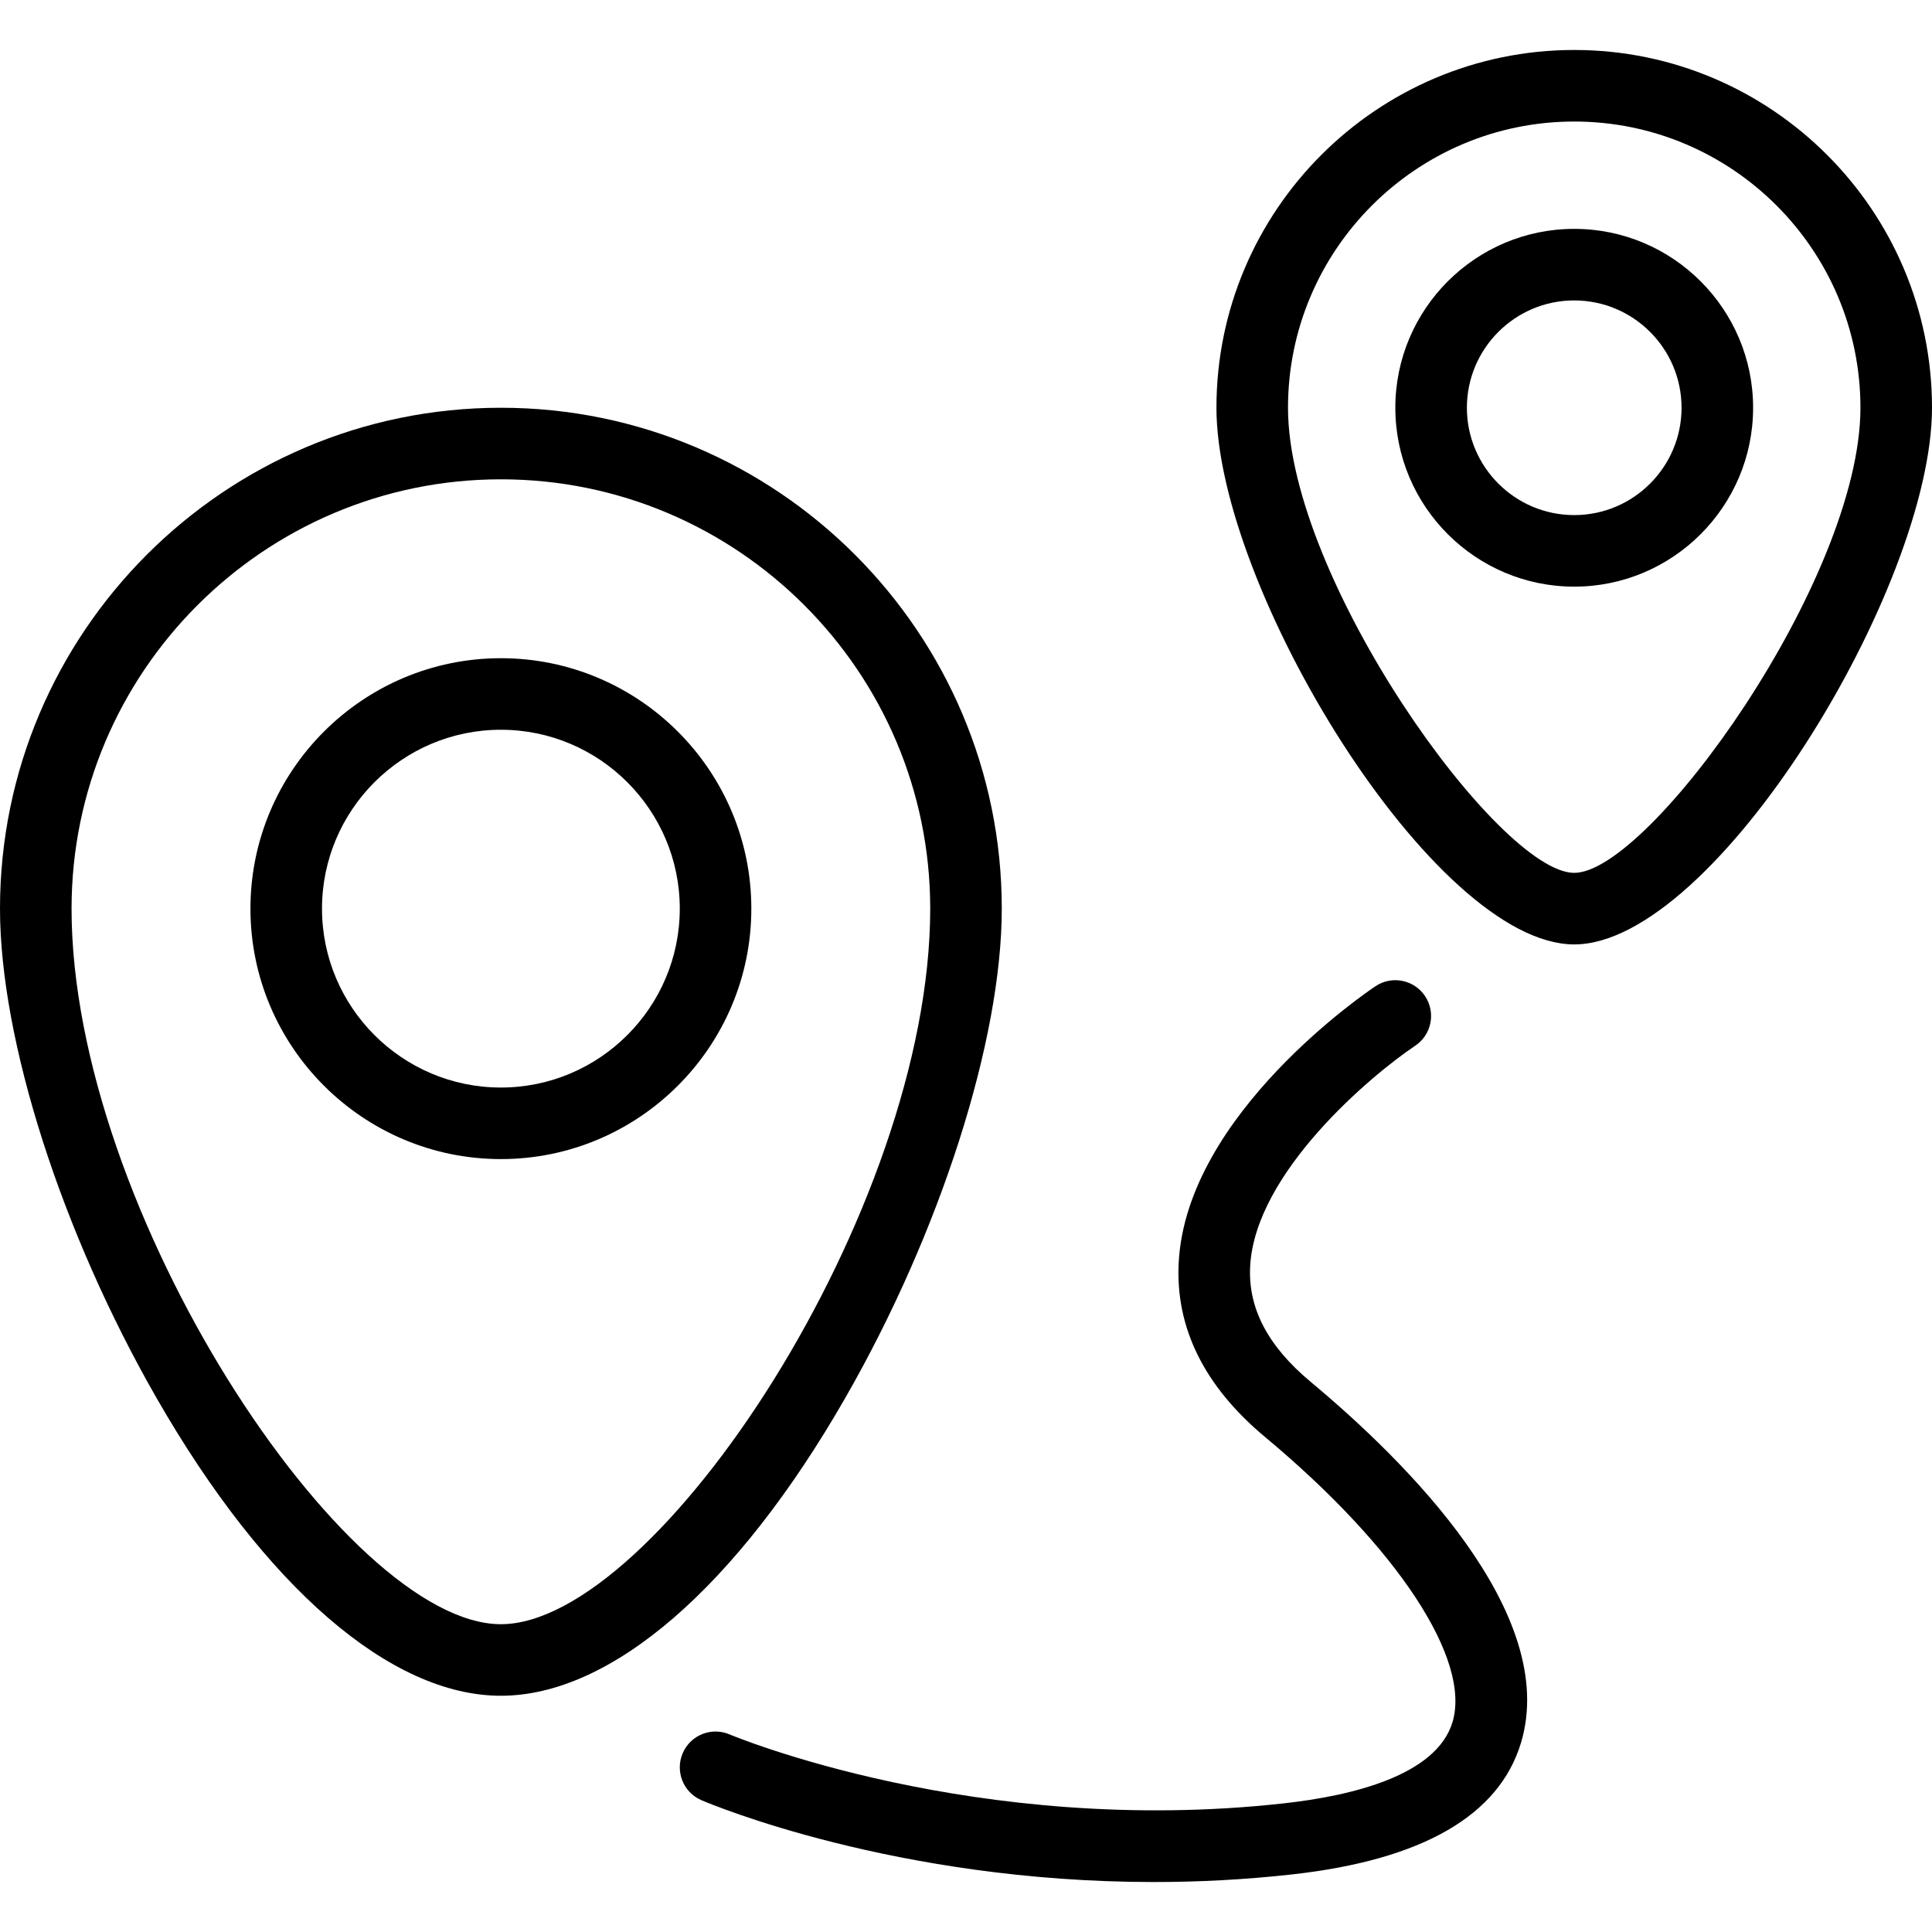
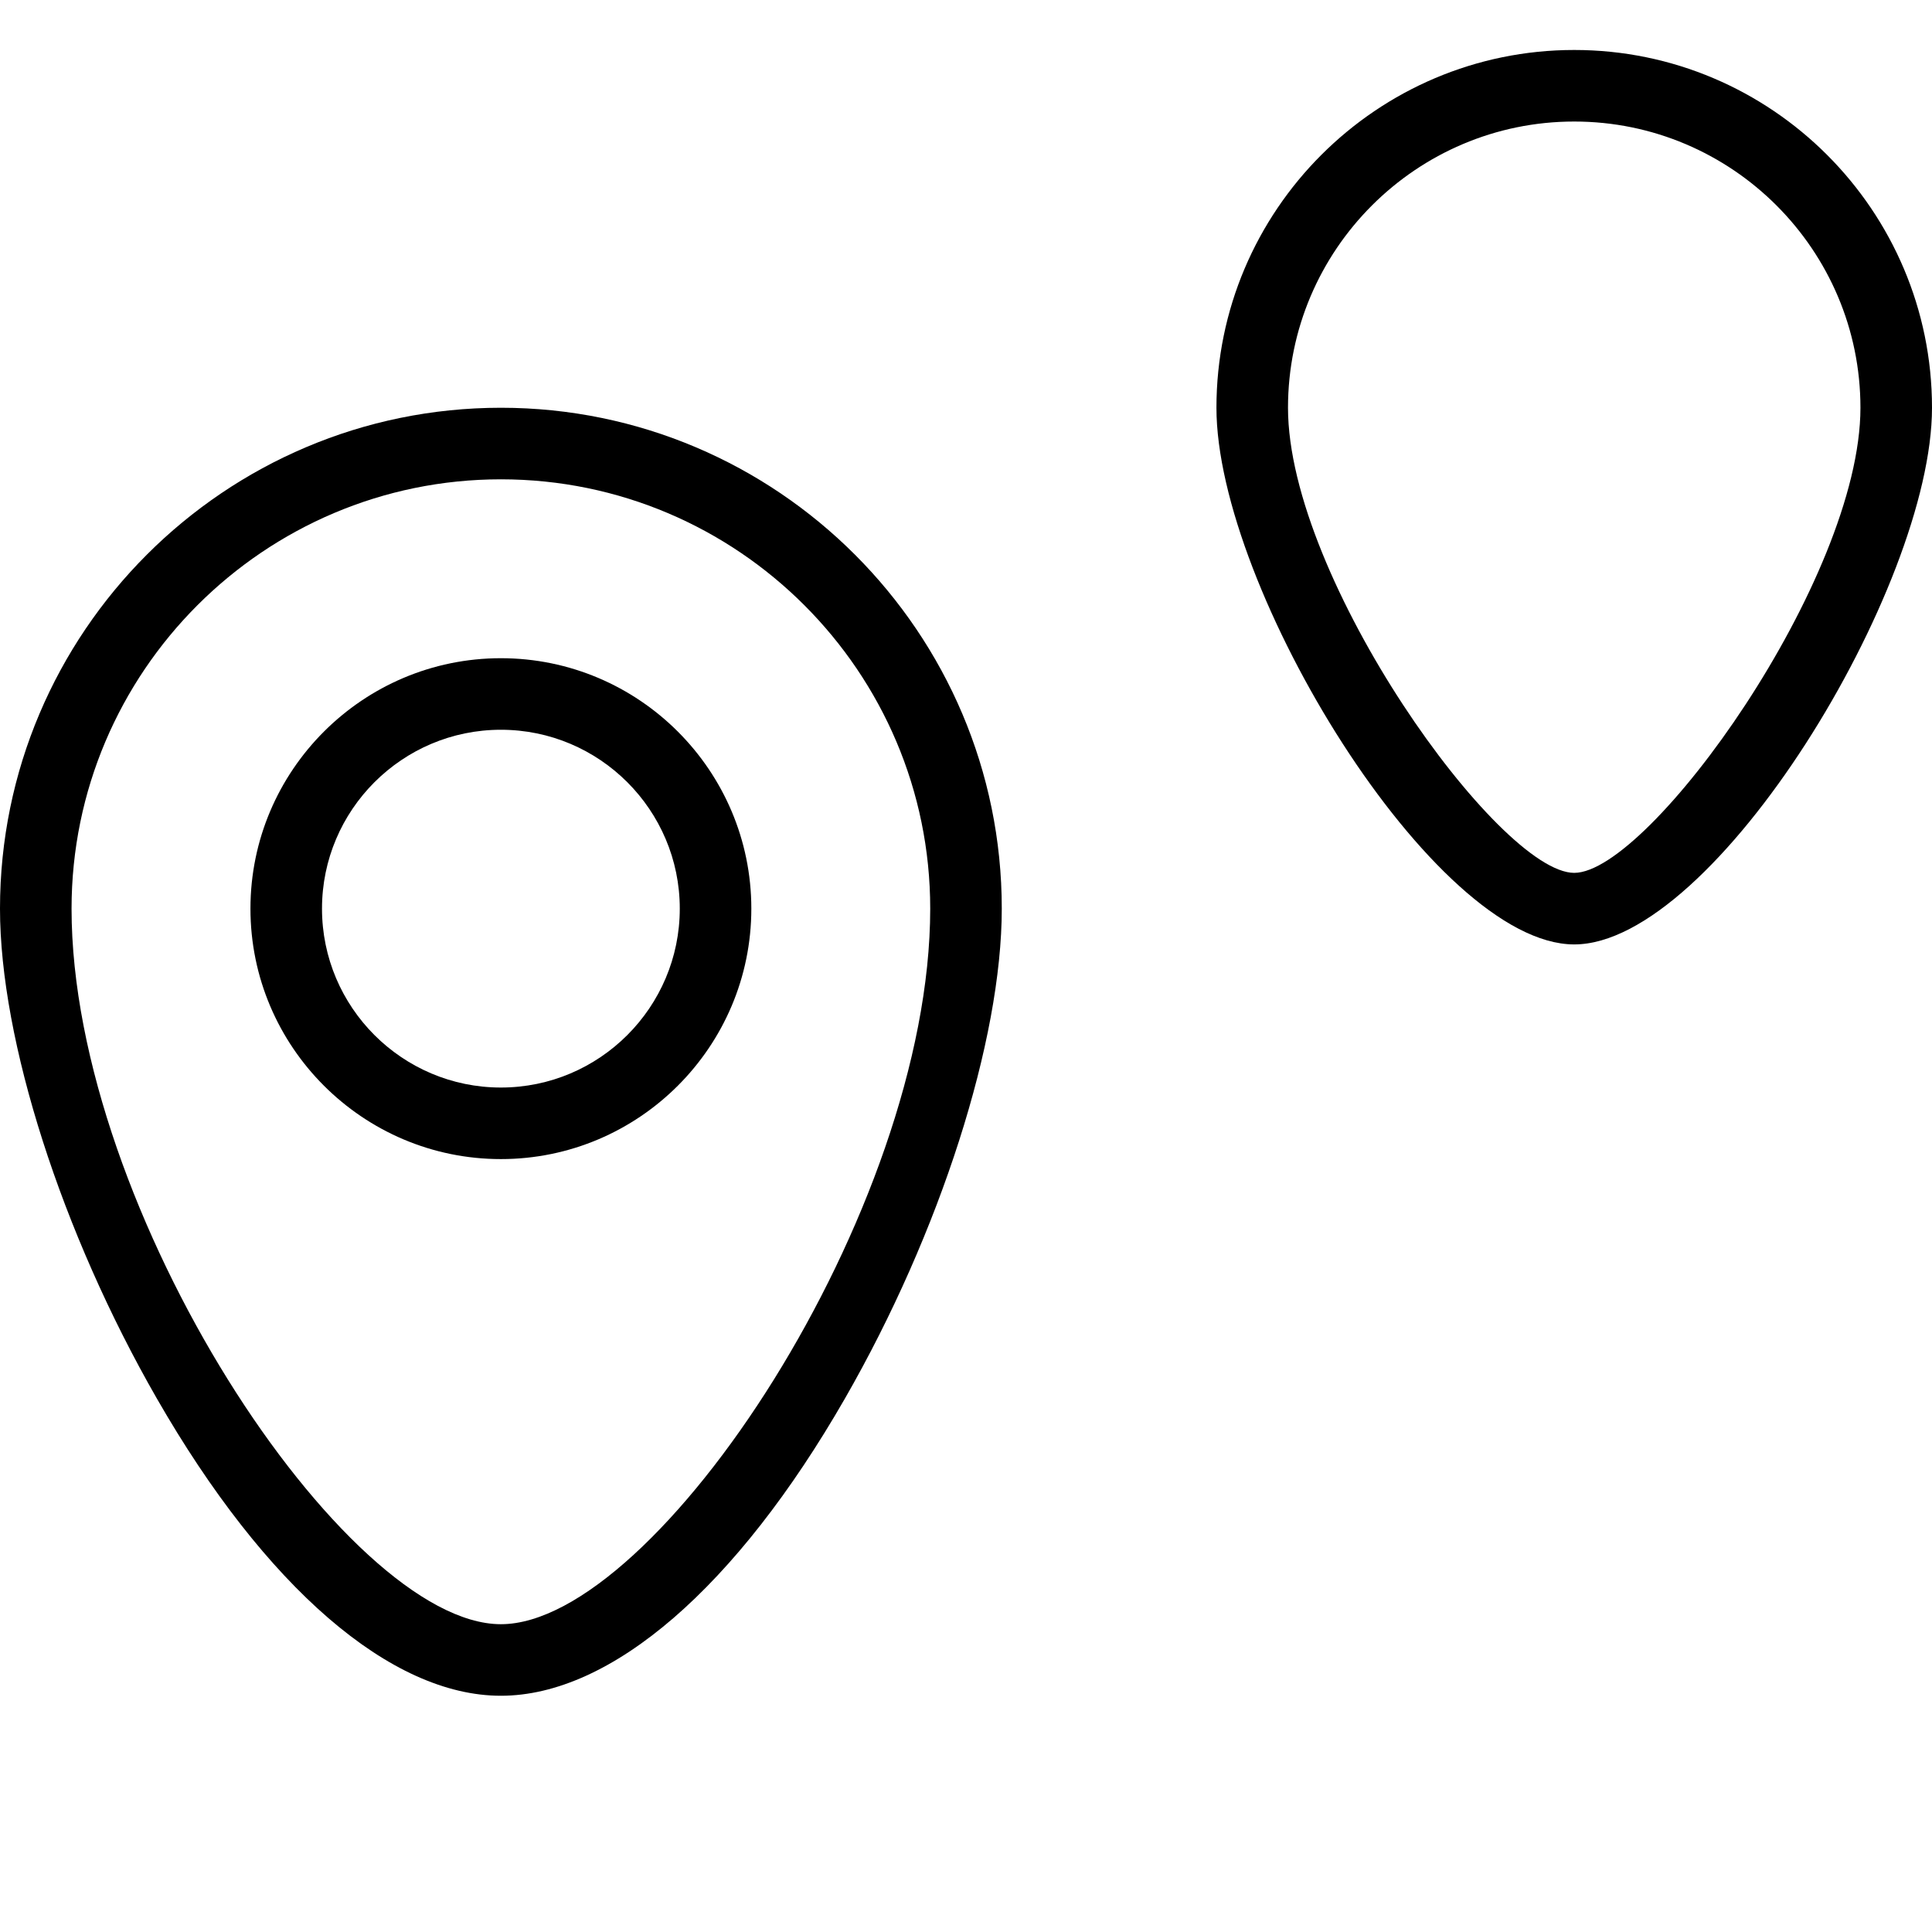
<svg xmlns="http://www.w3.org/2000/svg" version="1.1" width="512" height="512" x="0" y="0" viewBox="0 0 512 512" style="enable-background:new 0 0 512 512" xml:space="preserve">
  <g>
    <path d="M132.741 108.06C59.546 108.06 0 167.606 0 240.801c0 34.903 16.315 85.856 41.556 129.805 28.759 50.069 61.991 78.787 91.185 78.787 29.194 0 62.426-28.718 91.185-78.787 25.241-43.949 41.555-94.903 41.555-129.805.001-73.195-59.546-132.741-132.74-132.741zm0 322.371c-41.194 0-113.778-109.625-113.778-189.63 0-62.736 51.037-113.778 113.778-113.778 62.741 0 113.778 51.042 113.778 113.778-.001 80.004-72.584 189.63-113.778 189.63z" fill="#000000" data-original="#000000" />
    <path d="M132.741 174.431c-36.593 0-66.37 29.773-66.37 66.37 0 36.597 29.778 66.37 66.37 66.37s66.37-29.773 66.37-66.37c0-36.597-29.778-66.37-66.37-66.37zm0 113.777c-26.139 0-47.407-21.269-47.407-47.407 0-26.139 21.269-47.407 47.407-47.407 26.139 0 47.407 21.268 47.407 47.407 0 26.139-21.268 47.407-47.407 47.407zM417.185 13.245c-52.278 0-94.815 42.532-94.815 94.815 0 47.736 57.62 142.222 94.815 142.222S512 155.796 512 108.06c0-52.282-42.537-94.815-94.815-94.815zm0 218.074c-19.907 0-75.852-77.81-75.852-123.259 0-41.824 34.028-75.852 75.852-75.852 41.824 0 75.852 34.028 75.852 75.852 0 45.449-55.944 123.259-75.852 123.259z" fill="#000000" data-original="#000000" />
-     <path d="M417.185 60.653c-26.139 0-47.407 21.268-47.407 47.407 0 26.139 21.269 47.407 47.407 47.407 26.139 0 47.407-21.269 47.407-47.407.001-26.139-21.268-47.407-47.407-47.407zm0 75.852c-15.685 0-28.444-12.759-28.444-28.444 0-15.685 12.759-28.444 28.444-28.444s28.444 12.759 28.444 28.444c.001 15.684-12.759 28.444-28.444 28.444zM347.407 366.259c-11.426-9.514-16.685-19.546-16.102-30.671 1.296-24.805 32.018-50.611 43.741-58.458 4.343-2.912 5.518-8.796 2.611-13.148-2.907-4.357-8.806-5.537-13.139-2.625-2.046 1.361-50.046 33.801-52.148 73.19-.926 17.278 6.778 32.852 22.889 46.278 35.158 29.301 54.657 58.958 49.667 75.56-4.259 14.153-26.63 19.509-44.639 21.514-81.602 9.079-146.278-17.986-146.935-18.259-4.824-2.069-10.38.181-12.435 4.991-2.056 4.815.167 10.38 4.981 12.44 2.389 1.028 51.5 21.685 119.88 21.685 11.676 0 23.935-.602 36.602-2.014 34.472-3.829 54.889-15.57 60.704-34.898 10.287-34.224-30.473-74.576-55.677-95.585z" fill="#000000" data-original="#000000" />
  </g>
</svg>